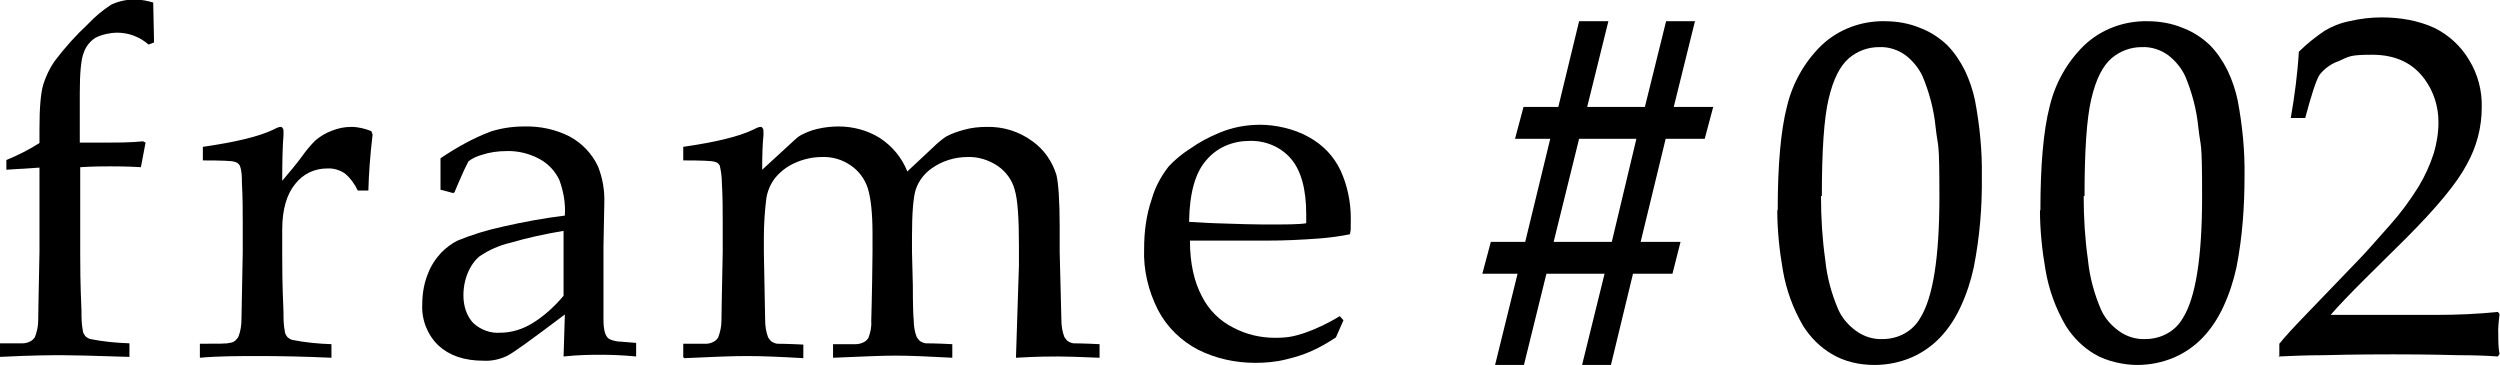
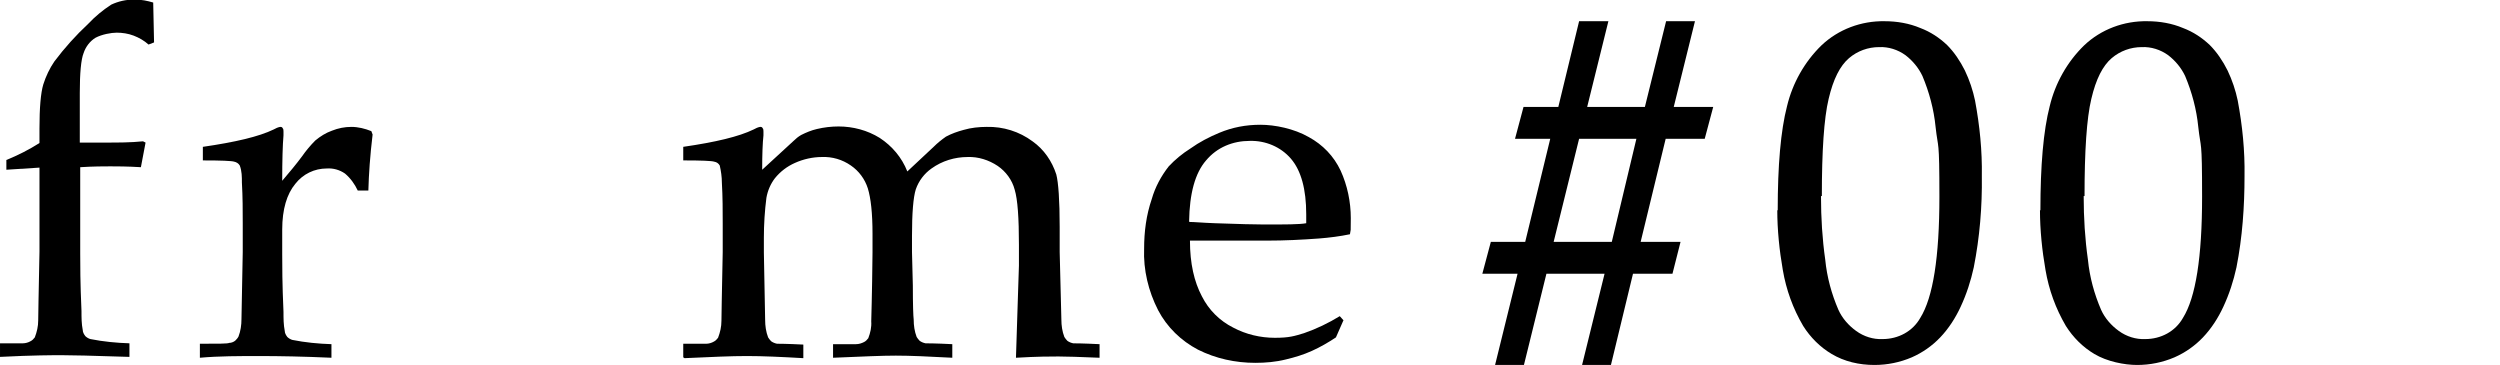
<svg xmlns="http://www.w3.org/2000/svg" id="_レイヤー_1" data-name=" レイヤー 1" version="1.1" viewBox="0 0 589.1 86">
  <defs>
    <style>
      .cls-1 {
        clip-path: url(#clippath);
      }

      .cls-2 {
        fill: none;
      }

      .cls-2, .cls-3 {
        stroke-width: 0px;
      }

      .cls-3 {
        fill: #000;
      }
    </style>
    <clipPath id="clippath">
      <rect class="cls-2" width="589.1" height="86" />
    </clipPath>
  </defs>
  <g class="cls-1">
    <g id="_グループ_184" data-name=" グループ 184">
      <path id="_パス_191" data-name=" パス 191" class="cls-3" d="M1.5,40v-2.3c2.7-1.1,5.3-2.4,7.8-4v-3.4c0-4.9.3-8.4.9-10.4.6-1.9,1.5-3.8,2.6-5.4,2.4-3.2,5.1-6.2,8-8.9,1.6-1.7,3.4-3.2,5.4-4.5,1.7-.8,3.5-1.2,5.4-1.2s3.1.3,4.5.7l.2,9.4-1.3.5c-1-.9-2.2-1.6-3.5-2.1s-2.7-.7-4-.7-3.5.4-5,1.2c-1.3.8-2.3,2.1-2.8,3.6-.6,1.5-.9,4.7-.9,9.4v11.7h6c3,0,6,0,8.9-.3l.6.3-1.1,5.8c-3.3-.2-5.7-.2-7.2-.2s-3.9,0-7.1.2v20.3c0,2.5,0,7,.3,13.6,0,1.5,0,3,.3,4.5,0,.5.3,1,.6,1.4.3.3.8.6,1.2.7,3,.6,6.1.9,9.2,1v3.2c-8.8-.3-14.1-.4-16-.4s-6.6,0-14.5.4v-3.2h5.4c.6,0,1.3-.2,1.8-.5.4-.2.7-.5,1-.9.5-1.3.8-2.6.8-4s.1-5.9.3-16.2v-19.8l-7.8.5Z" />
-       <path id="_パス_192" data-name=" パス 192" class="cls-3" d="M106.8,45.5l-3-.8v-7.4c3.7-2.5,7.6-4.7,11.8-6.3,2.5-.8,5.2-1.2,7.9-1.2,3.8-.1,7.5.7,10.8,2.4,2.9,1.6,5.2,4,6.6,7,1.1,2.7,1.6,5.7,1.5,8.6l-.2,10.3v16.8c0,1.3,0,2.6.5,3.9.2.5.6,1,1.1,1.2.8.3,1.6.5,2.4.5l3.7.3v3.2c-3.1-.3-5.8-.4-8.1-.4s-5.3,0-9,.4l.3-9.9c-7.7,5.8-12.2,9.1-13.7,9.8-1.7.8-3.6,1.2-5.4,1.1-4.6,0-8.1-1.2-10.7-3.6-2.6-2.5-4-6.1-3.8-9.7,0-2.4.4-4.9,1.3-7.1.7-1.9,1.8-3.6,3.2-5.1,1.1-1.1,2.4-2.1,3.8-2.8,3.4-1.4,7-2.5,10.7-3.3,4.8-1.1,9.7-2,14.6-2.6.2-2.8-.3-5.7-1.3-8.4-1-2.1-2.6-3.8-4.6-4.9-2.4-1.3-5.1-2-7.9-1.9-2,0-4,.3-5.8.9-1.1.3-2.2.8-3.1,1.5l-1,2c-1,2.3-1.8,4-2.3,5.3M132.8,54.4c-4.2.7-8.4,1.6-12.5,2.8-2.6.6-5.1,1.7-7.3,3.2-1,.8-1.7,1.8-2.3,2.9-1,1.9-1.5,4.1-1.5,6.3,0,2.4.7,4.8,2.3,6.5,1.7,1.6,4.1,2.5,6.4,2.3,2.6,0,5.2-.8,7.5-2.2,2.8-1.7,5.3-4,7.4-6.5v-15.3h0Z" />
      <path id="_パス_193" data-name=" パス 193" class="cls-3" d="M161,84.2v-3.2h5.4c.6,0,1.3-.2,1.8-.5.4-.2.7-.5,1-.9.5-1.3.8-2.6.8-4s.1-5.9.3-16.2v-6.7c0-3,0-6.3-.2-9.7,0-1.3-.2-2.7-.5-4-.3-.5-.7-.8-1.3-.9-.6-.2-3-.3-7.3-.3v-3.2c7.6-1.1,13.1-2.4,16.6-4.1.5-.3,1-.5,1.5-.6.2,0,.5,0,.6.3.2.2.2.5.2.8v.9c-.2,1.8-.3,4.5-.3,8.1l7.4-6.8c.5-.5,1.1-1,1.8-1.4,1.2-.6,2.4-1.1,3.7-1.4,1.7-.4,3.4-.6,5.1-.6,3.4,0,6.8.9,9.7,2.7,2.9,1.9,5.2,4.6,6.5,7.9l6.2-5.8c.9-.9,1.9-1.7,2.9-2.4,1.3-.7,2.7-1.2,4.2-1.6,1.7-.5,3.6-.7,5.4-.7,3.9-.1,7.7,1.1,10.8,3.4,2.7,1.9,4.6,4.7,5.6,7.8.5,1.9.8,6.1.8,12.4v5.9l.2,7.9c.1,4.6.2,7.2.2,8,0,1.4.2,2.8.7,4.1.2.3.4.6.7.9.4.3.9.5,1.4.6.2,0,2.3,0,6.2.2v3.2c-4.7-.2-8-.3-9.7-.3s-5,0-10,.3l.5-15.6.2-6.1v-4.9c0-6.3-.3-10.7-1-13-.6-2.3-2.1-4.3-4-5.6-2.1-1.4-4.6-2.2-7.1-2.1-3,0-6,.9-8.5,2.7-1.7,1.2-3,2.9-3.7,4.9-.6,1.9-.9,5.6-.9,11v3.8l.2,7.9c0,4.6.1,7.2.2,8,0,1.4.2,2.8.7,4.1.2.3.4.6.7.9.4.3.9.5,1.4.6.3,0,2.4,0,6.3.2v3.2c-5.5-.3-10-.5-13.3-.5s-7.6.2-14.8.5v-3.2h5.4c.7,0,1.3-.2,1.9-.5.4-.2.7-.5,1-.9.5-1.3.8-2.6.7-4,0-.5.2-5.9.3-16.2v-4.4c0-4.9-.4-8.4-1.1-10.7-.7-2.2-2.1-4.1-4-5.4-2-1.4-4.4-2.1-6.8-2-2.2,0-4.4.5-6.4,1.4-1.8.8-3.4,2-4.7,3.6-1,1.3-1.7,2.9-2,4.6-.4,3.1-.6,6.3-.6,9.4v3.5c.2,9.8.3,15.1.3,15.9,0,1.4.2,2.8.7,4.1.2.3.4.6.7.9.4.3.9.5,1.4.6.2,0,2.3,0,6.2.2v3.2c-5.2-.3-9.6-.5-13.3-.5s-8.1.2-14.7.5" />
      <path id="_パス_194" data-name=" パス 194" class="cls-3" d="M316.6,75.4l-1.8,4.1c-1.8,1.2-3.7,2.3-5.7,3.2-2,.9-4,1.5-6.1,2-2.4.6-4.8.8-7.2.8-4.7,0-9.3-1-13.5-3.1-4-2.1-7.3-5.3-9.4-9.3-2.3-4.5-3.5-9.5-3.3-14.5,0-4,.5-7.9,1.8-11.7.8-2.8,2.2-5.4,4-7.7,1.5-1.6,3.2-3,5.1-4.2,2.1-1.5,4.4-2.7,6.8-3.7,3.1-1.3,6.3-1.9,9.7-1.9s7.9.9,11.4,2.9c3.3,1.8,5.9,4.5,7.5,7.9,1.6,3.5,2.4,7.4,2.4,11.2s0,2.3-.2,3.8c-2.4.5-4.8.8-7.3,1-4.1.3-8.1.5-12.2.5h-18.2c0,5.4,1,9.7,2.8,13.1,1.6,3.2,4.2,5.8,7.4,7.4,3,1.6,6.4,2.4,9.8,2.4s4.6-.4,6.9-1.1c2.9-1,5.8-2.4,8.4-4l.9,1h0ZM280.3,52.3c1.1,0,3.1.2,6,.3,5.6.2,9.5.3,11.6.3,5,0,8.3,0,9.9-.3v-2.1c0-5.9-1.2-10.3-3.6-13.1s-6-4.3-9.7-4.2c-4,0-7.7,1.5-10.3,4.6-2.6,3-3.9,7.8-4,14.4" />
      <path id="_パス_195" data-name=" パス 195" class="cls-3" d="M364.4,64.5l-5.3,21.5h-6.8l5.3-21.5h-8.3l2-7.5h8.1l5.9-24.3h-8.3l2-7.5h8.2l4.9-20.2h6.9l-5,20.2h13.6l5-20.2h6.8l-5,20.2h9.3l-2,7.5h-9.2l-5.9,24.3h9.4l-1.9,7.5h-9.3l-5.2,21.5h-6.8l5.3-21.5h-13.7ZM372.1,32.7l-6,24.3h13.7l5.8-24.3h-13.6.1Z" />
      <path id="_パス_196" data-name=" パス 196" class="cls-3" d="M418.9,49.6c0-10.6.7-18.8,2.2-24.6,1.3-5.4,4.1-10.4,8.1-14.3,4-3.8,9.4-5.8,14.9-5.7,2.9,0,5.8.5,8.4,1.6,2.4.9,4.5,2.3,6.3,4,1.7,1.7,3.1,3.8,4.2,6,1.1,2.3,1.9,4.7,2.4,7.1,1.1,5.9,1.7,11.8,1.6,17.8.1,7.2-.5,14.4-1.9,21.5-.7,3.2-1.7,6.3-3.1,9.3-1.2,2.6-2.8,5.1-4.8,7.2-1.9,2-4.2,3.6-6.7,4.7-2.8,1.2-5.8,1.8-8.8,1.8-3.6,0-7.1-.8-10.1-2.6-2.7-1.6-5-3.9-6.7-6.6-2.4-4.1-4-8.5-4.8-13.2-.8-4.6-1.3-9.4-1.3-14.1M429.1,46.3c0,5,.3,10,1,14.9.4,4.1,1.5,8.1,3.1,11.8.9,2,2.4,3.7,4.2,5,1.8,1.3,4,2,6.2,1.9,3.7,0,7.1-1.8,8.9-5,3-4.8,4.5-14.3,4.5-28.5s-.3-11-.9-16.5c-.4-4.1-1.5-8.2-3.1-12-.9-1.9-2.3-3.6-4-4.9-1.8-1.3-4-2-6.2-1.9-2.6,0-5.1.9-7.1,2.6-2.1,1.8-3.7,4.9-4.8,9.6-1.1,4.6-1.6,12.3-1.6,22.9h-.2Z" />
      <path id="_パス_197" data-name=" パス 197" class="cls-3" d="M480.8,49.6c0-10.6.7-18.8,2.2-24.6,1.3-5.4,4.1-10.4,8.1-14.3,4-3.8,9.4-5.8,14.9-5.7,2.9,0,5.8.5,8.4,1.6,2.4.9,4.5,2.3,6.3,4,1.7,1.7,3.1,3.8,4.2,6,1.1,2.3,1.9,4.7,2.4,7.1,1.1,5.9,1.7,11.8,1.6,17.8,0,7.2-.5,14.4-1.9,21.5-.7,3.2-1.7,6.3-3.1,9.3-1.2,2.6-2.8,5.1-4.8,7.2-1.9,2-4.2,3.6-6.7,4.7-2.8,1.2-5.8,1.8-8.8,1.8s-7.1-.8-10.1-2.6c-2.7-1.6-5-3.9-6.7-6.6-2.4-4.1-4-8.5-4.8-13.2-.8-4.6-1.3-9.4-1.3-14.1M491,46.3c0,5,.3,10,1,14.9.4,4.1,1.5,8.1,3.1,11.8.9,2,2.4,3.7,4.2,5,1.8,1.3,4,2,6.2,1.9,3.7,0,7.1-1.8,8.9-5,3-4.8,4.5-14.3,4.5-28.5s-.3-11-.9-16.5c-.4-4.1-1.5-8.2-3.1-12-.9-1.9-2.3-3.6-4-4.9-1.8-1.3-4-2-6.2-1.9-2.6,0-5.1.9-7.1,2.6-2.1,1.8-3.7,4.9-4.8,9.6-1.1,4.6-1.6,12.3-1.6,22.9h-.2Z" />
      <path id="_パス_198" data-name=" パス 198" class="cls-3" d="M47.1,84.2v-3.2c4.3,0,6.6,0,6.9-.2.5,0,1-.2,1.4-.5.3-.3.6-.6.8-1,.5-1.3.7-2.7.7-4.1.2-10.1.3-15.3.3-15.8v-6.7c0-3,0-6.3-.2-9.7,0-1.3,0-2.7-.5-4-.3-.5-.8-.8-1.3-.9-.6-.2-3.1-.3-7.4-.3v-3.2c7.6-1.1,13.2-2.4,16.7-4.1.5-.3,1-.5,1.5-.6.2,0,.5,0,.6.3.2.2.2.5.2.8v.9c-.2,2.3-.3,5.9-.3,10.7,1.7-2,3.3-3.9,4.7-5.8.9-1.3,2-2.6,3.1-3.7,1.2-1,2.5-1.8,3.9-2.3,1.5-.6,3-.9,4.6-.9s3.2.4,4.7,1l.3.8c-.6,5-.9,9.4-1,13.2h-2.5c-.7-1.5-1.7-2.9-3-4-1.3-.9-2.8-1.3-4.3-1.2-2.9,0-5.6,1.3-7.4,3.6-2,2.4-3.1,6-3.1,10.8v5.8c0,2.5,0,7,.3,13.6,0,1.5,0,3,.3,4.5,0,.5.3,1,.6,1.4.3.3.8.6,1.2.7,3,.6,6.1.9,9.2,1v3.2c-6.6-.3-12.3-.4-17-.4s-9.5,0-14,.4" />
-       <path id="_パス_199" data-name=" パス 199" class="cls-3" d="M537.1,84.2v-3.2c1.2-1.5,3.3-3.8,6.3-6.9l12.6-13.1c1-1,3.4-3.7,7.2-8,2.5-2.8,4.7-5.8,6.7-9,1.5-2.5,2.7-5.1,3.6-7.9.7-2.4,1.1-4.8,1.1-7.3,0-3.7-1.1-7.2-3.3-10.2-2.8-3.8-6.9-5.7-12.3-5.7s-5.4.4-7.9,1.5c-1.8.6-3.4,1.8-4.5,3.2-.8,1.2-1.9,4.6-3.4,10.2h-3.4c.9-5.2,1.6-10.4,1.9-15.6,1.8-1.8,3.8-3.4,6-4.9,1.8-1.1,3.8-1.9,5.9-2.3,2.5-.6,5.1-.9,7.6-.9,4.3,0,8.6.7,12.5,2.5,3.4,1.7,6.2,4.3,8.1,7.5,2.1,3.4,3.1,7.3,3,11.2,0,4.7-1.2,9.3-3.5,13.4-2.3,4.4-7.1,10.2-14.4,17.5l-9.7,9.6c-3.5,3.5-6.2,6.3-8,8.4h24.8c4.9,0,9.8-.2,14.6-.7l.4.5c-.2,1.7-.4,3.3-.3,5,0,1.5,0,3,.3,4.4l-.4.6c-2.7-.2-5.7-.3-9.2-.3-7.7-.2-12.8-.2-15.4-.2s-8.8,0-16.6.2c-4.3,0-7.8.2-10.5.3" />
    </g>
  </g>
</svg>